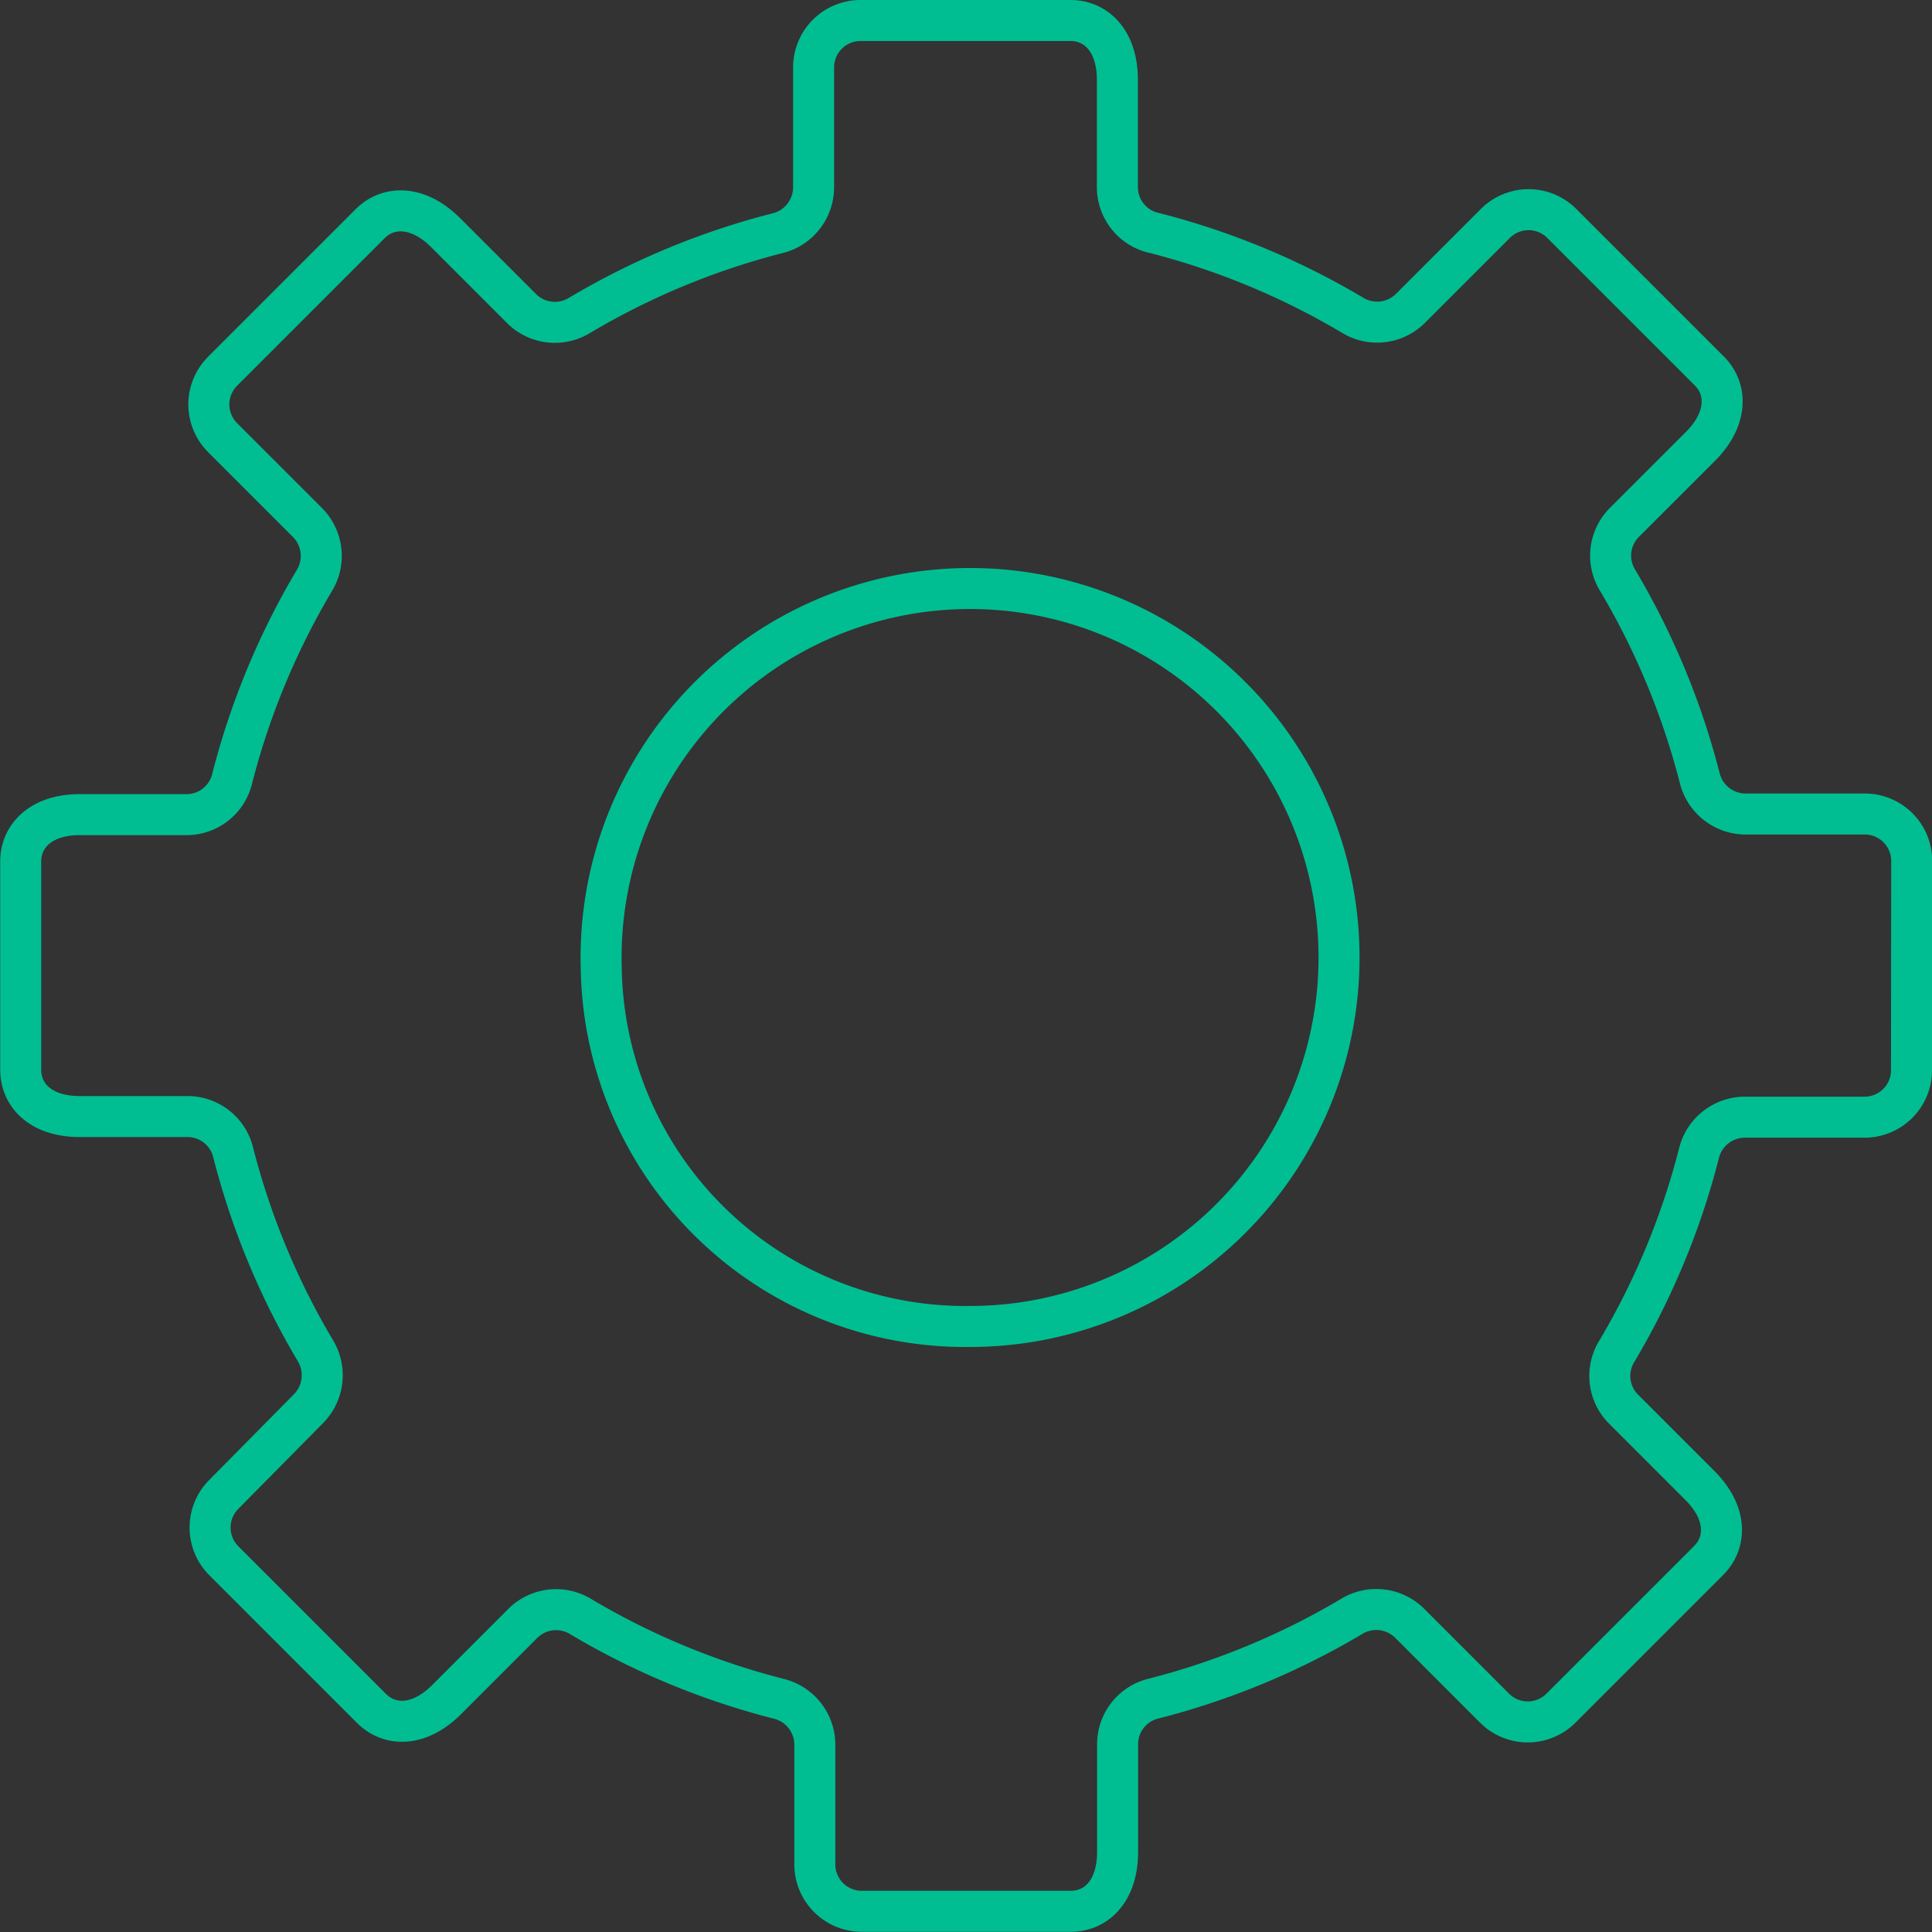
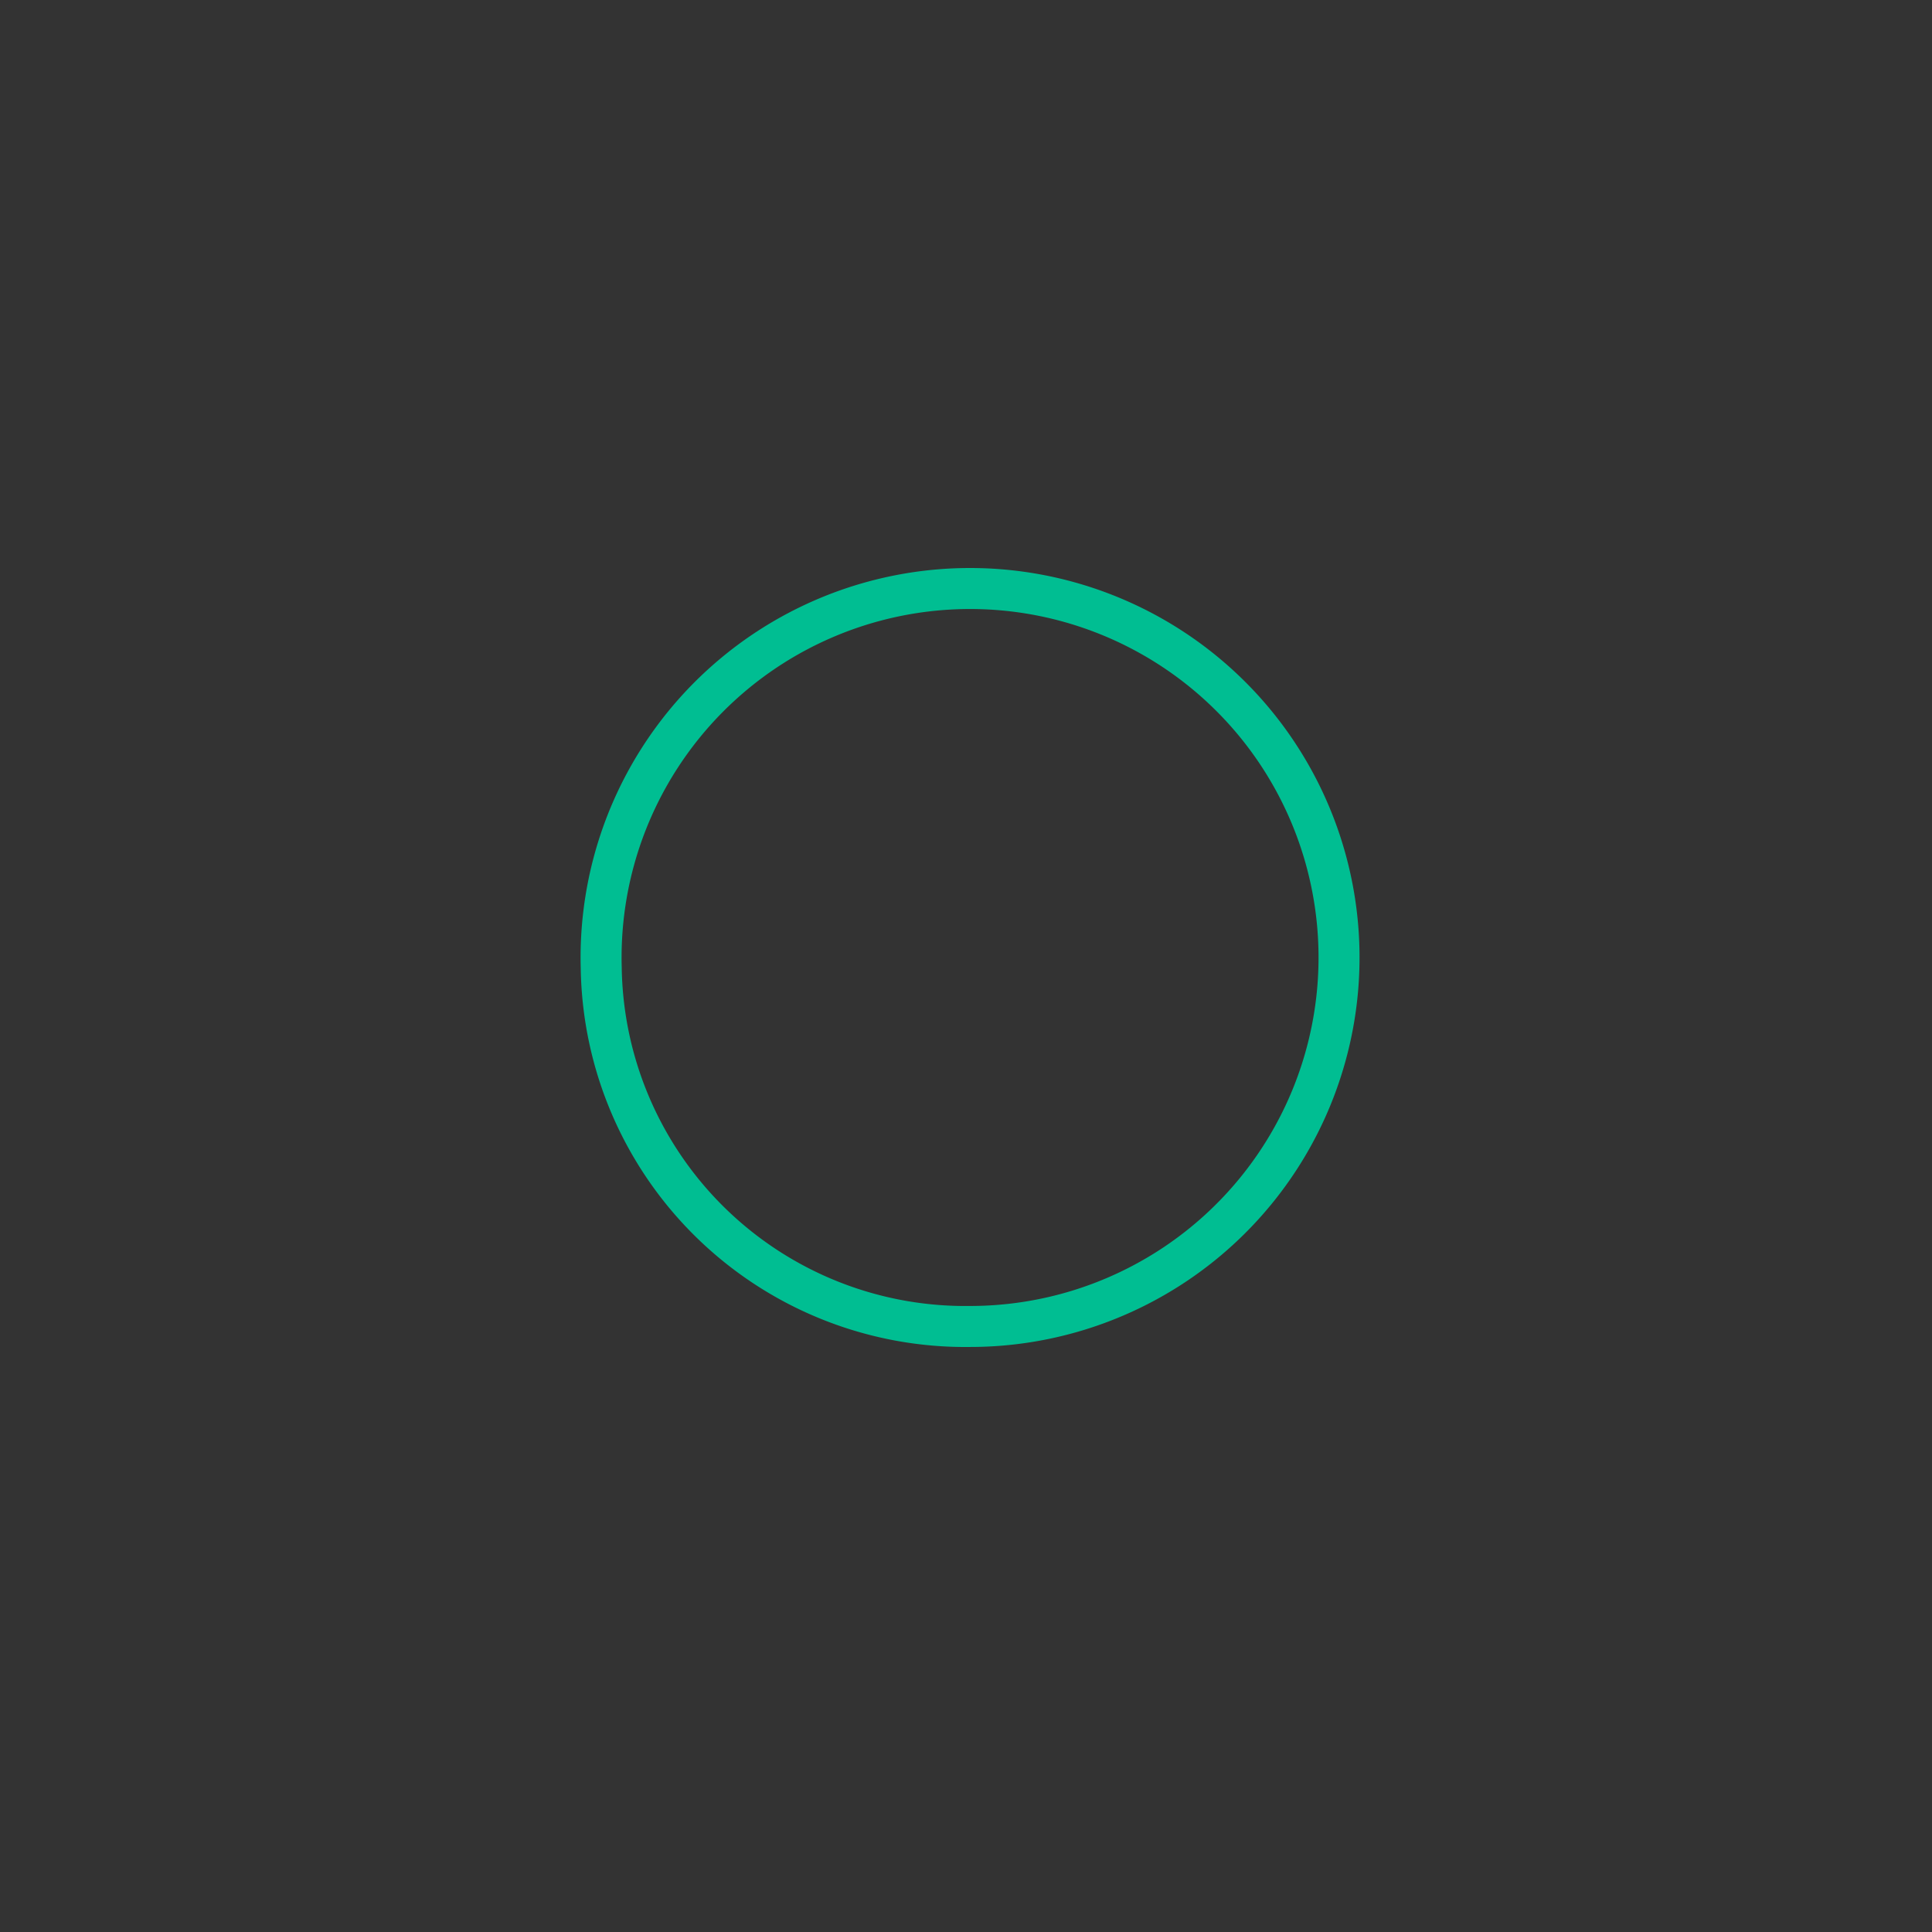
<svg xmlns="http://www.w3.org/2000/svg" id="Calque_1" data-name="Calque 1" viewBox="0 0 94.25 94.25">
  <rect x="0" y="0" width="94.25" height="94.25" fill="#333333" stroke="none" />
  <defs>
    <style>.cls-1,.cls-2{fill:none;stroke-linecap:round;stroke-linejoin:round;stroke-width:2px;}.cls-1{stroke:#fff;}.cls-2{stroke:#00be92;}</style>
  </defs>
  <title>wheel</title>
  <path class="cls-1" d="M18.39,89.41" transform="translate(-38.67 -42.29)" />
  <path class="cls-2" d="M68,89.5A18,18,0,1,1,86,107,17.76,17.76,0,0,1,68,89.5Z" transform="translate(-38.67 -42.29)" />
-   <path class="cls-2" d="M131.92,94.5a2.29,2.29,0,0,1-2.29,2.29h-5.86a2.31,2.31,0,0,0-2.22,1.77,36.68,36.68,0,0,1-4,9.64,2.29,2.29,0,0,0,.31,2.82l3.74,3.74c1.32,1.32,1.32,2.76.42,3.66l-7.2,7.2a2.29,2.29,0,0,1-3.24,0h0l-4.15-4.15a2.31,2.31,0,0,0-2.83-.32,36.68,36.68,0,0,1-9.64,4,2.29,2.29,0,0,0-1.77,2.21v5.28c0,1.86-1,2.89-2.29,2.89H80.71a2.29,2.29,0,0,1-2.29-2.29v-5.86a2.31,2.31,0,0,0-1.77-2.22,36.63,36.63,0,0,1-9.64-4,2.3,2.3,0,0,0-2.82.31l-3.74,3.74c-1.32,1.32-2.76,1.32-3.66.42l-7.2-7.2a2.29,2.29,0,0,1,0-3.24L53.73,111a2.32,2.32,0,0,0,.32-2.83,36.68,36.68,0,0,1-4-9.64,2.29,2.29,0,0,0-2.21-1.77H42.56c-1.86,0-2.88-1-2.88-2.29V84.32c0-1.26,1-2.29,2.88-2.29h5.28A2.29,2.29,0,0,0,50,80.26a36.68,36.68,0,0,1,4-9.64,2.31,2.31,0,0,0-.32-2.83l-4.15-4.15a2.29,2.29,0,0,1,0-3.24l7.2-7.2c.89-.89,2.34-.89,3.66.42l3.74,3.74a2.3,2.3,0,0,0,2.82.31,36.63,36.63,0,0,1,9.64-4,2.31,2.31,0,0,0,1.77-2.22V45.58a2.29,2.29,0,0,1,2.29-2.29H90.89c1.26,0,2.29,1,2.29,2.89v5.28A2.29,2.29,0,0,0,95,53.66a36.68,36.68,0,0,1,9.64,4,2.3,2.3,0,0,0,2.83-.32l4.15-4.15a2.29,2.29,0,0,1,3.24,0h0l7.2,7.2c.89.89.89,2.34-.42,3.66l-3.74,3.74a2.29,2.29,0,0,0-.31,2.82,36.73,36.73,0,0,1,4,9.64A2.31,2.31,0,0,0,123.78,82h5.86a2.29,2.29,0,0,1,2.29,2.29Z" transform="translate(-38.67 -42.29)" />
</svg>